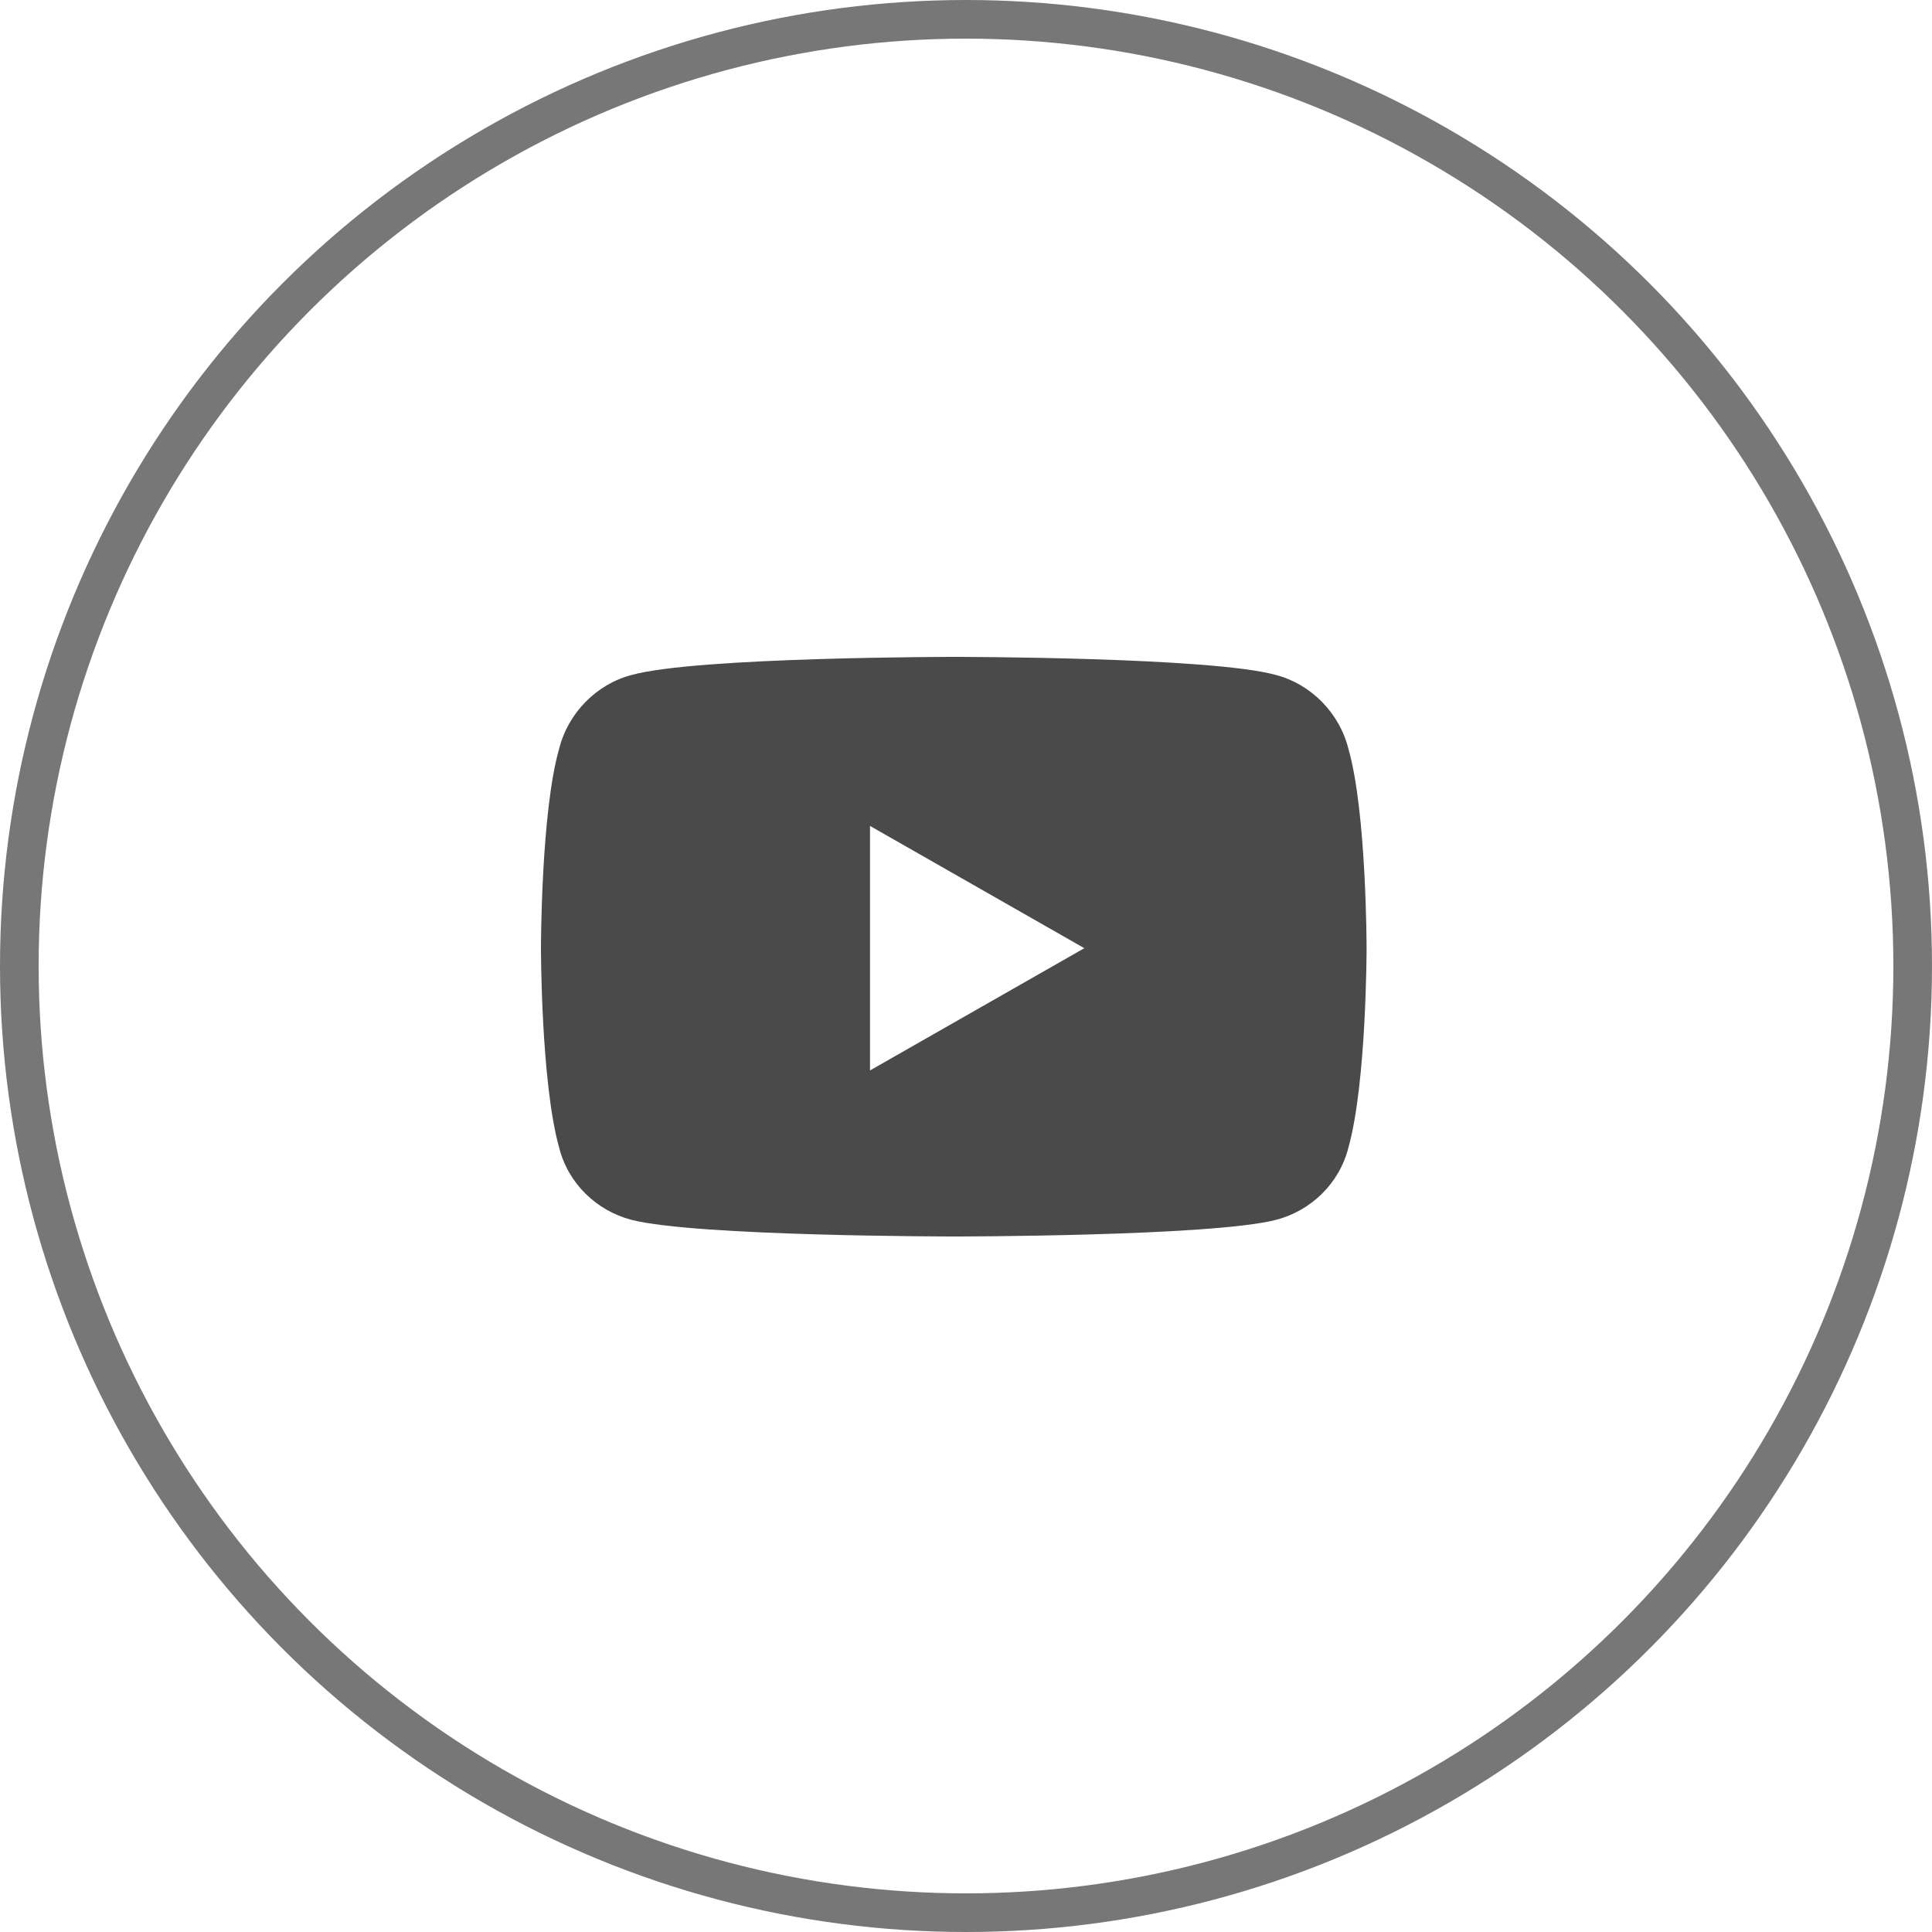
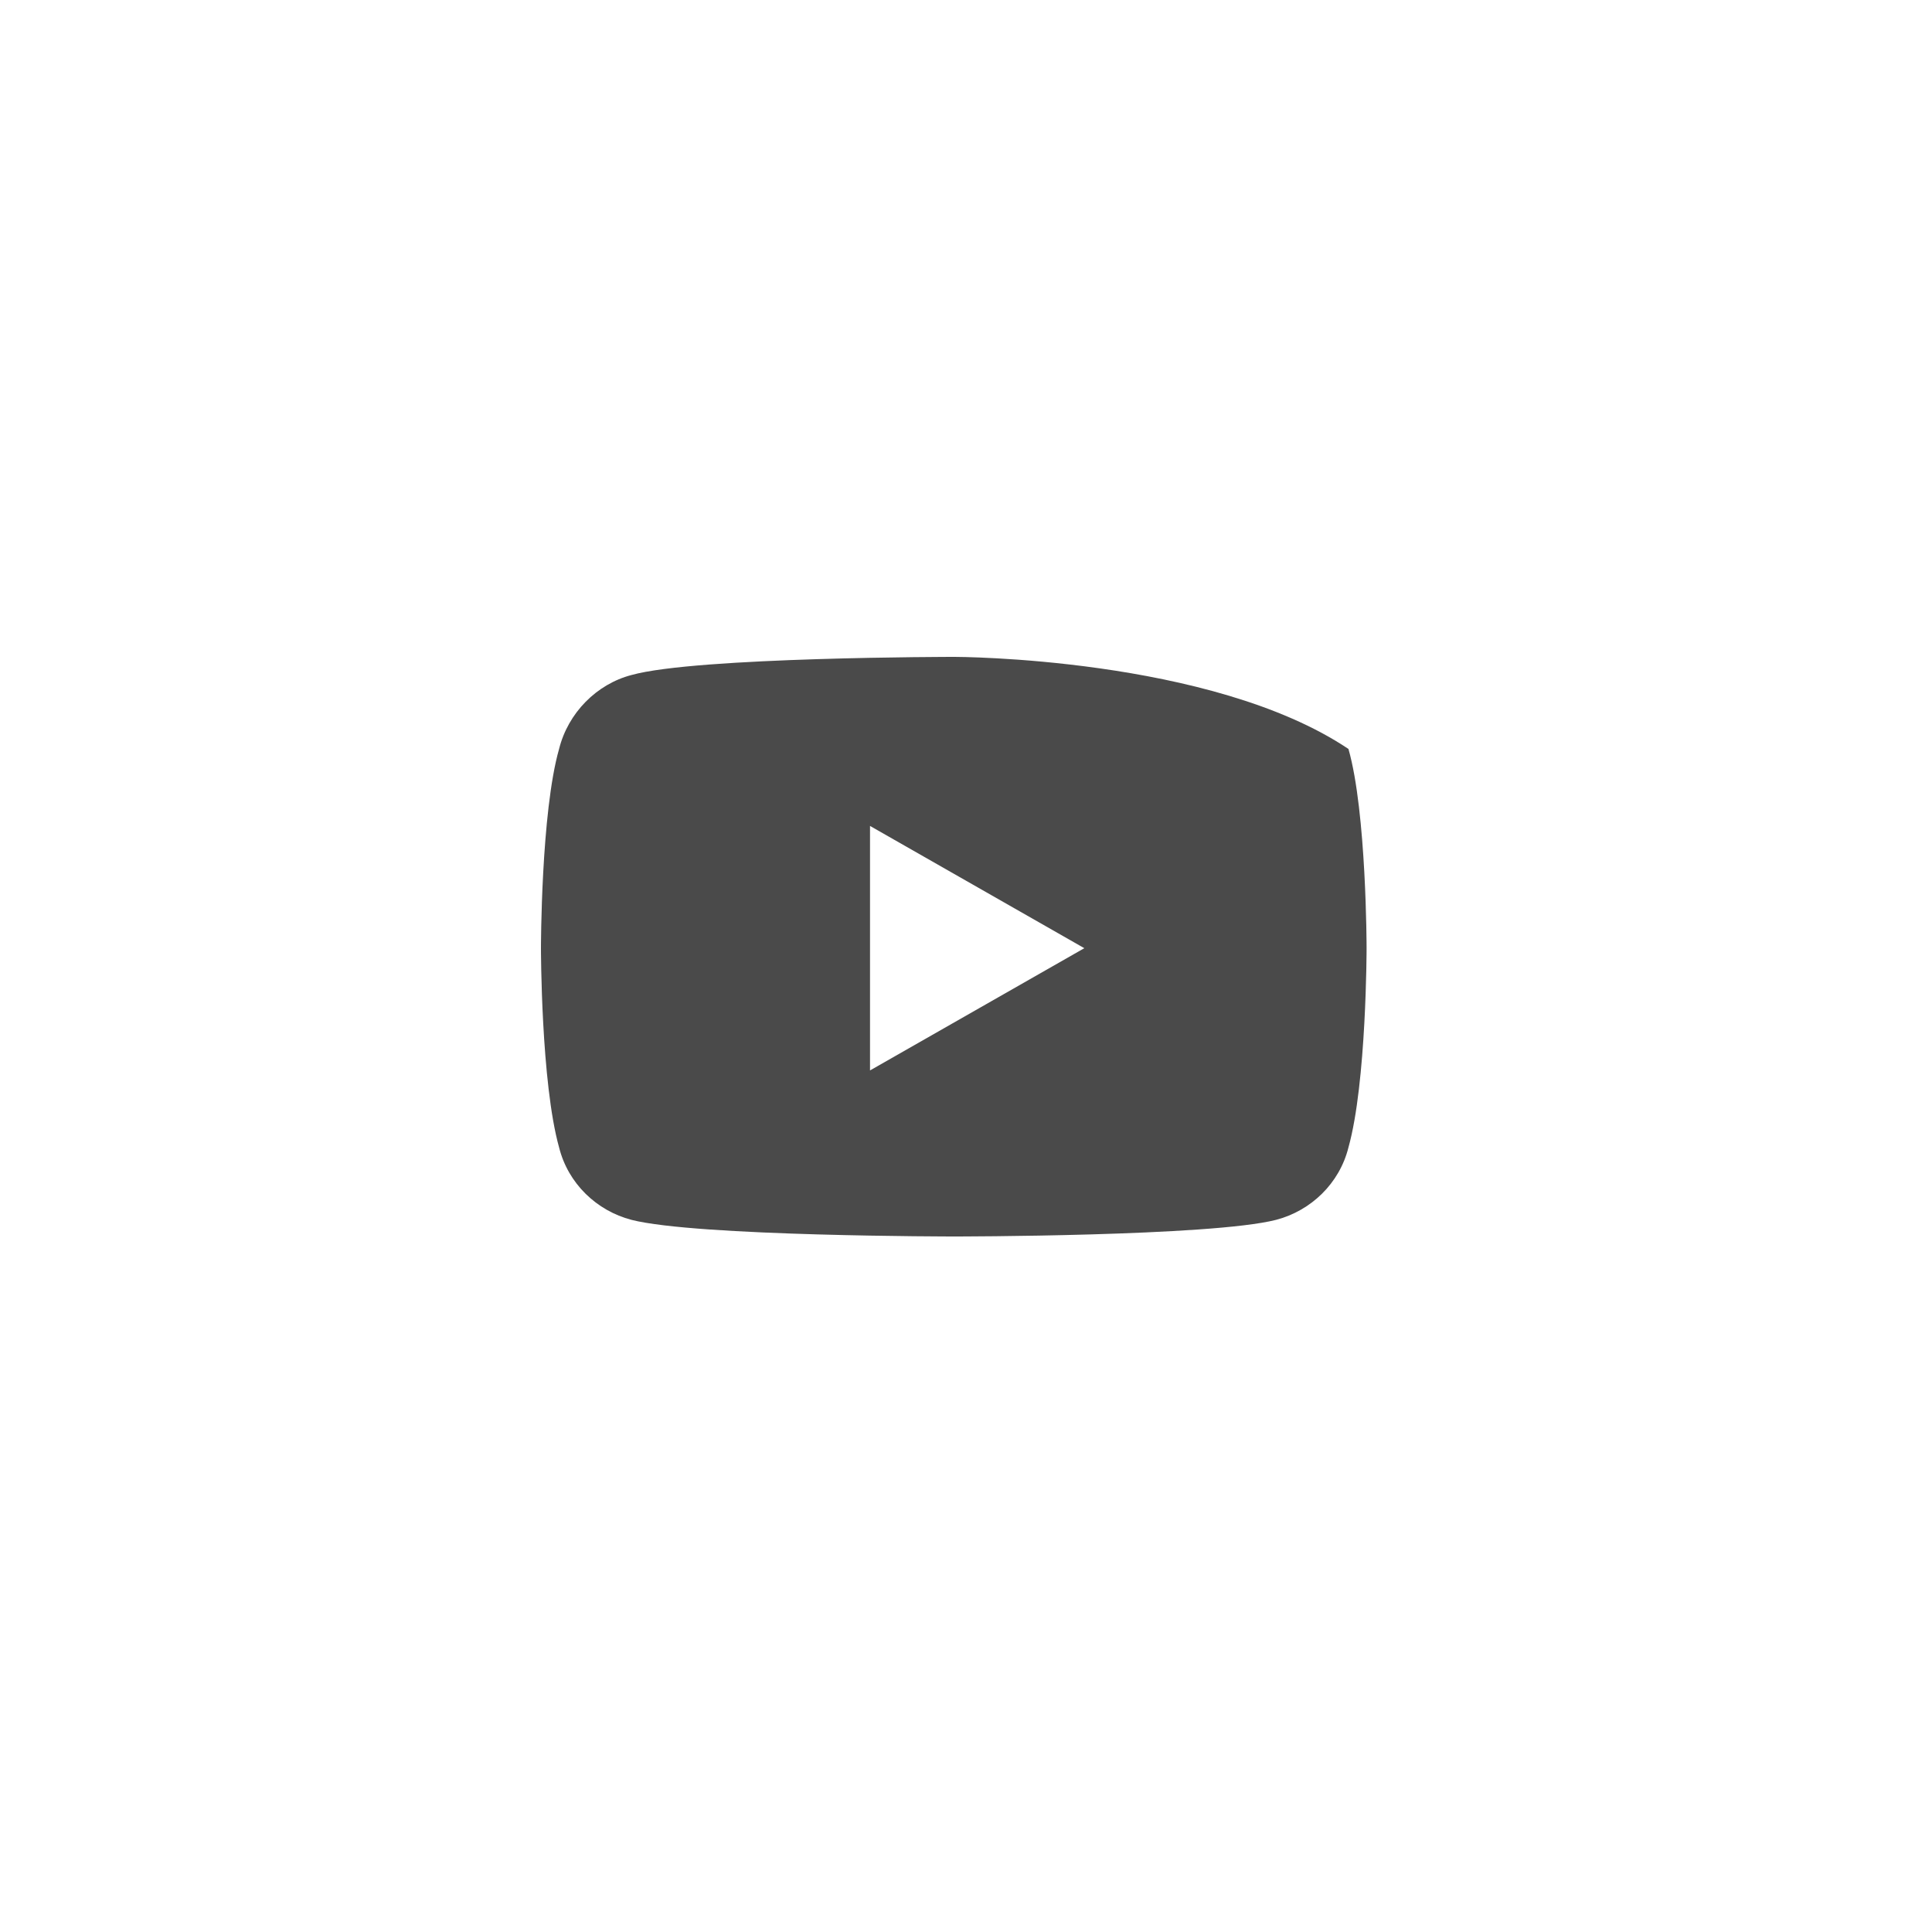
<svg xmlns="http://www.w3.org/2000/svg" width="50" height="50" viewBox="0 0 50 50" fill="none">
-   <path d="M34.898 19.383C34.664 18.445 33.922 17.703 33.023 17.469C31.344 17 24.703 17 24.703 17C24.703 17 18.023 17 16.344 17.469C15.445 17.703 14.703 18.445 14.469 19.383C14 21.023 14 24.539 14 24.539C14 24.539 14 28.016 14.469 29.695C14.703 30.633 15.445 31.336 16.344 31.57C18.023 32 24.703 32 24.703 32C24.703 32 31.344 32 33.023 31.57C33.922 31.336 34.664 30.633 34.898 29.695C35.367 28.016 35.367 24.539 35.367 24.539C35.367 24.539 35.367 21.023 34.898 19.383ZM22.516 27.703V21.375L28.062 24.539L22.516 27.703Z" fill="#4A4A4A" />
-   <circle cx="25" cy="25" r="24.5" stroke="#777777" />
+   <path d="M34.898 19.383C31.344 17 24.703 17 24.703 17C24.703 17 18.023 17 16.344 17.469C15.445 17.703 14.703 18.445 14.469 19.383C14 21.023 14 24.539 14 24.539C14 24.539 14 28.016 14.469 29.695C14.703 30.633 15.445 31.336 16.344 31.57C18.023 32 24.703 32 24.703 32C24.703 32 31.344 32 33.023 31.57C33.922 31.336 34.664 30.633 34.898 29.695C35.367 28.016 35.367 24.539 35.367 24.539C35.367 24.539 35.367 21.023 34.898 19.383ZM22.516 27.703V21.375L28.062 24.539L22.516 27.703Z" fill="#4A4A4A" />
</svg>